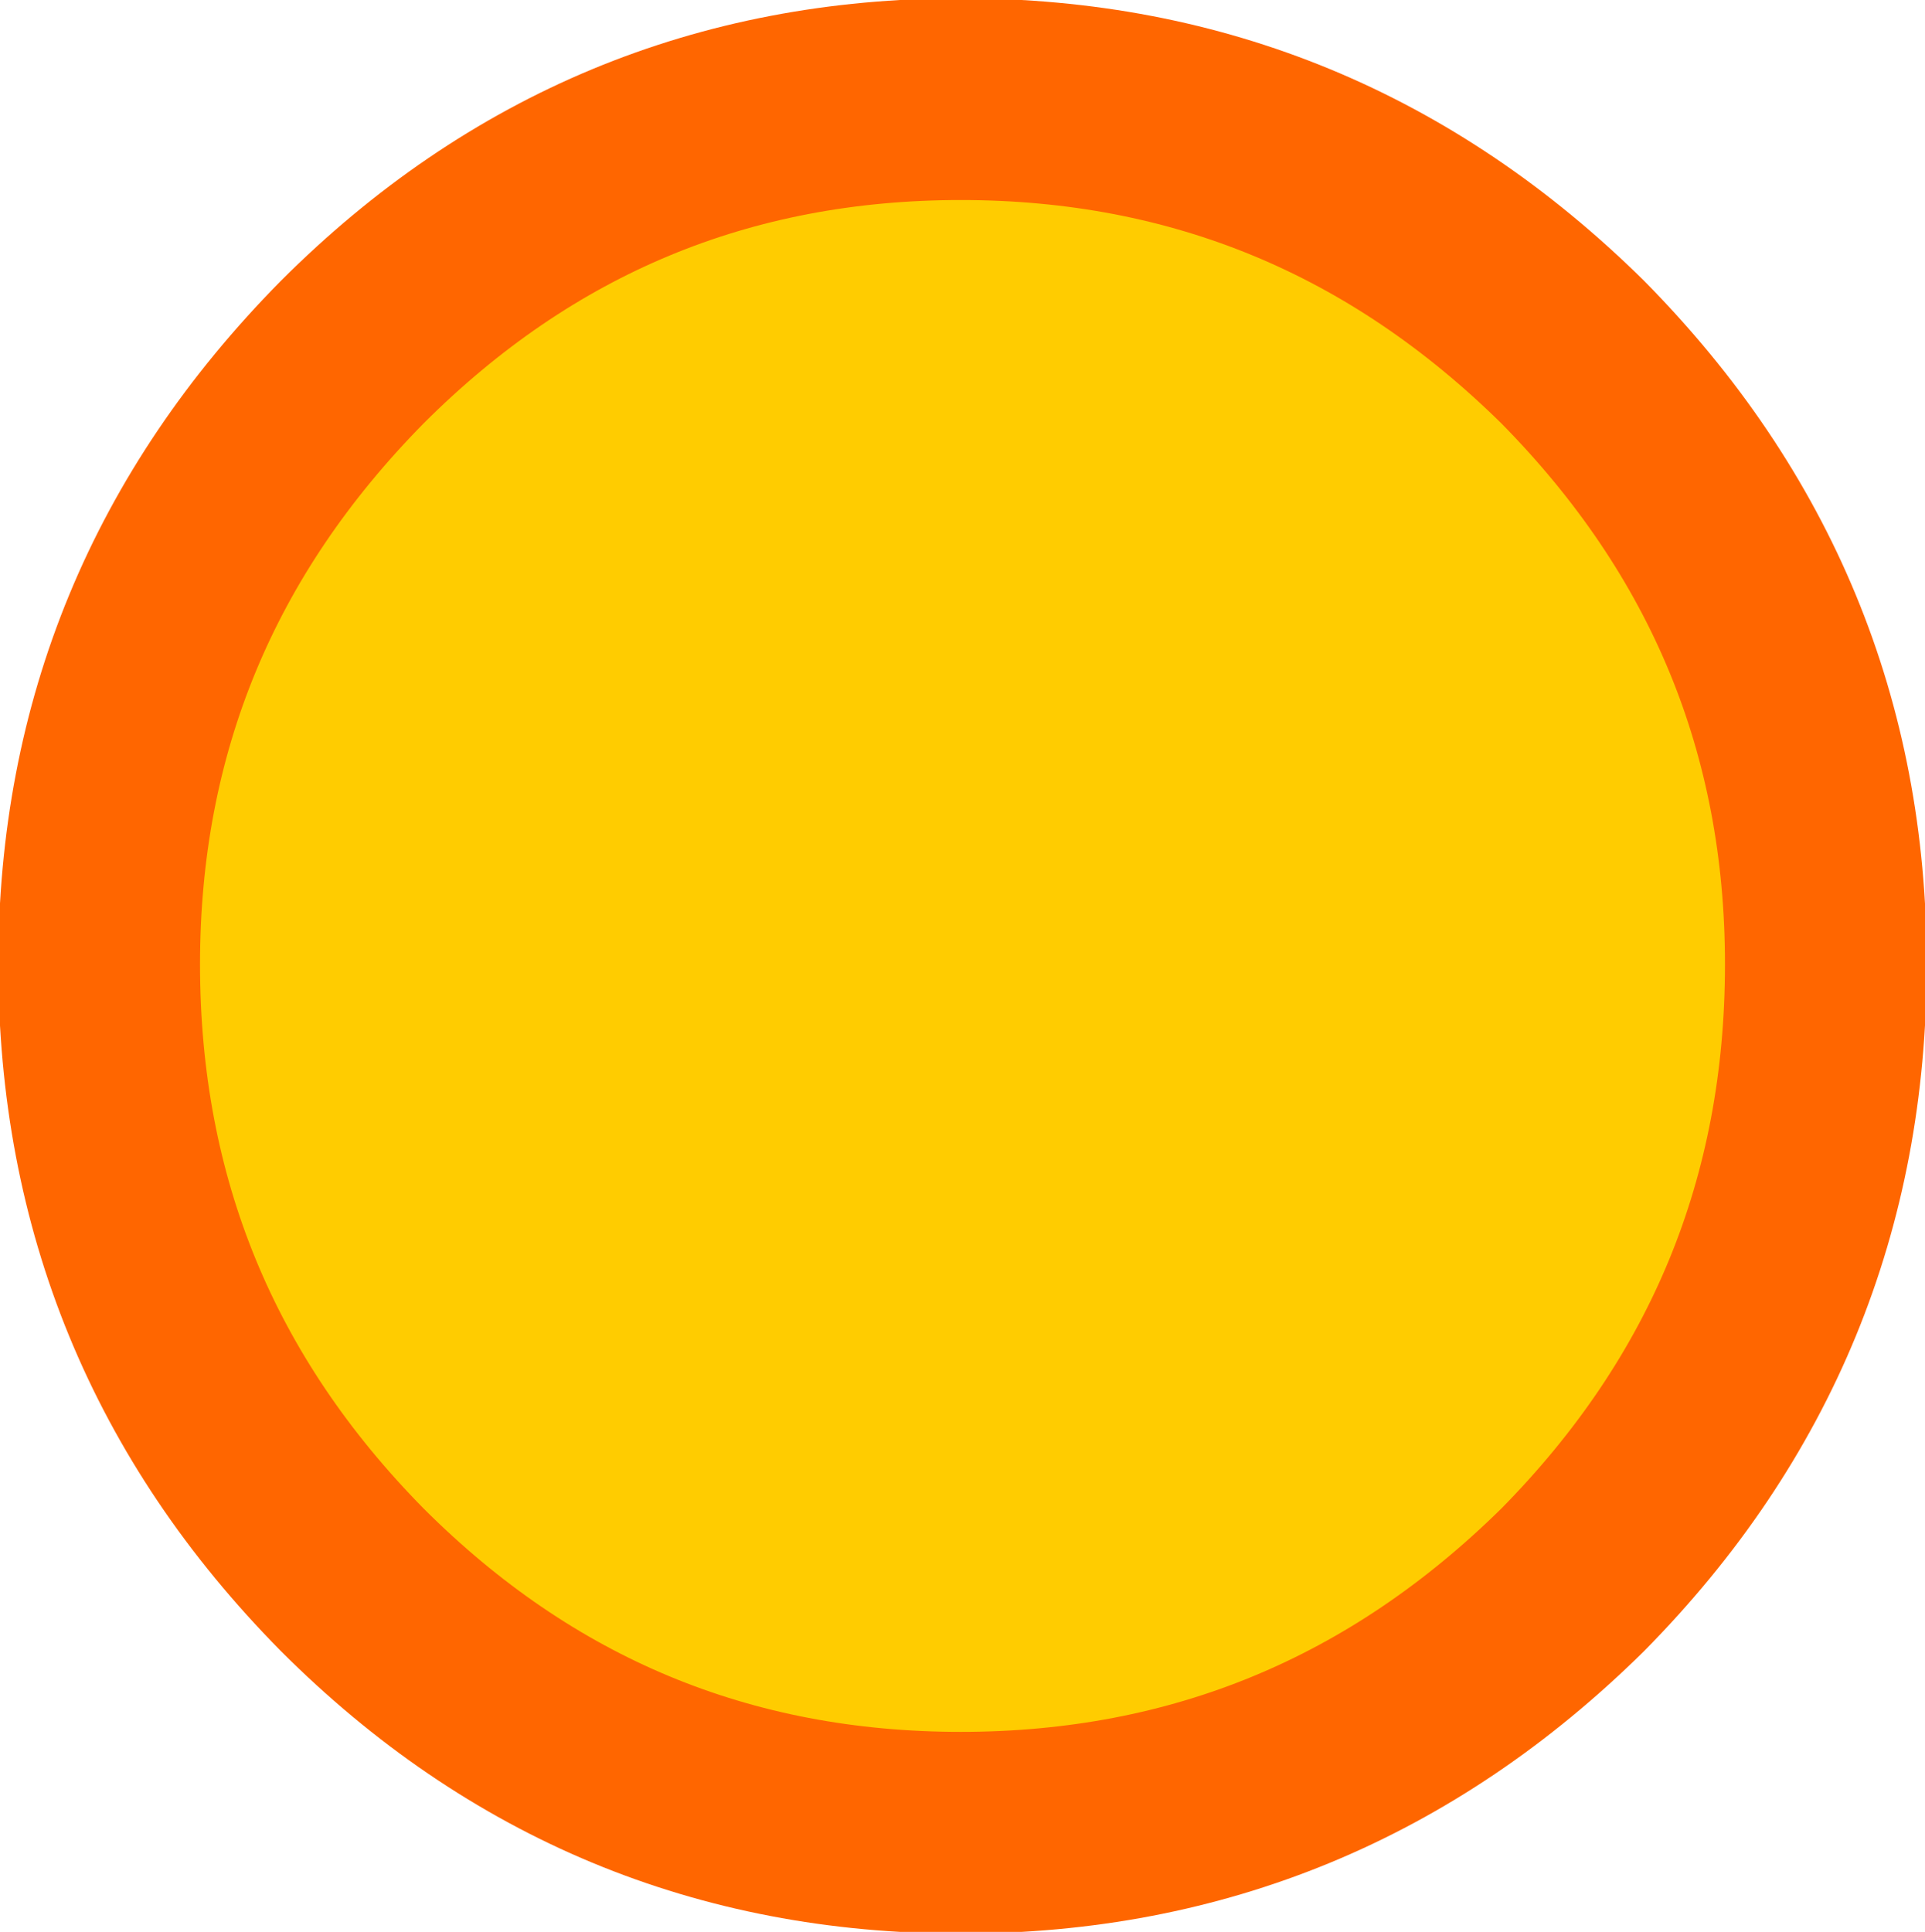
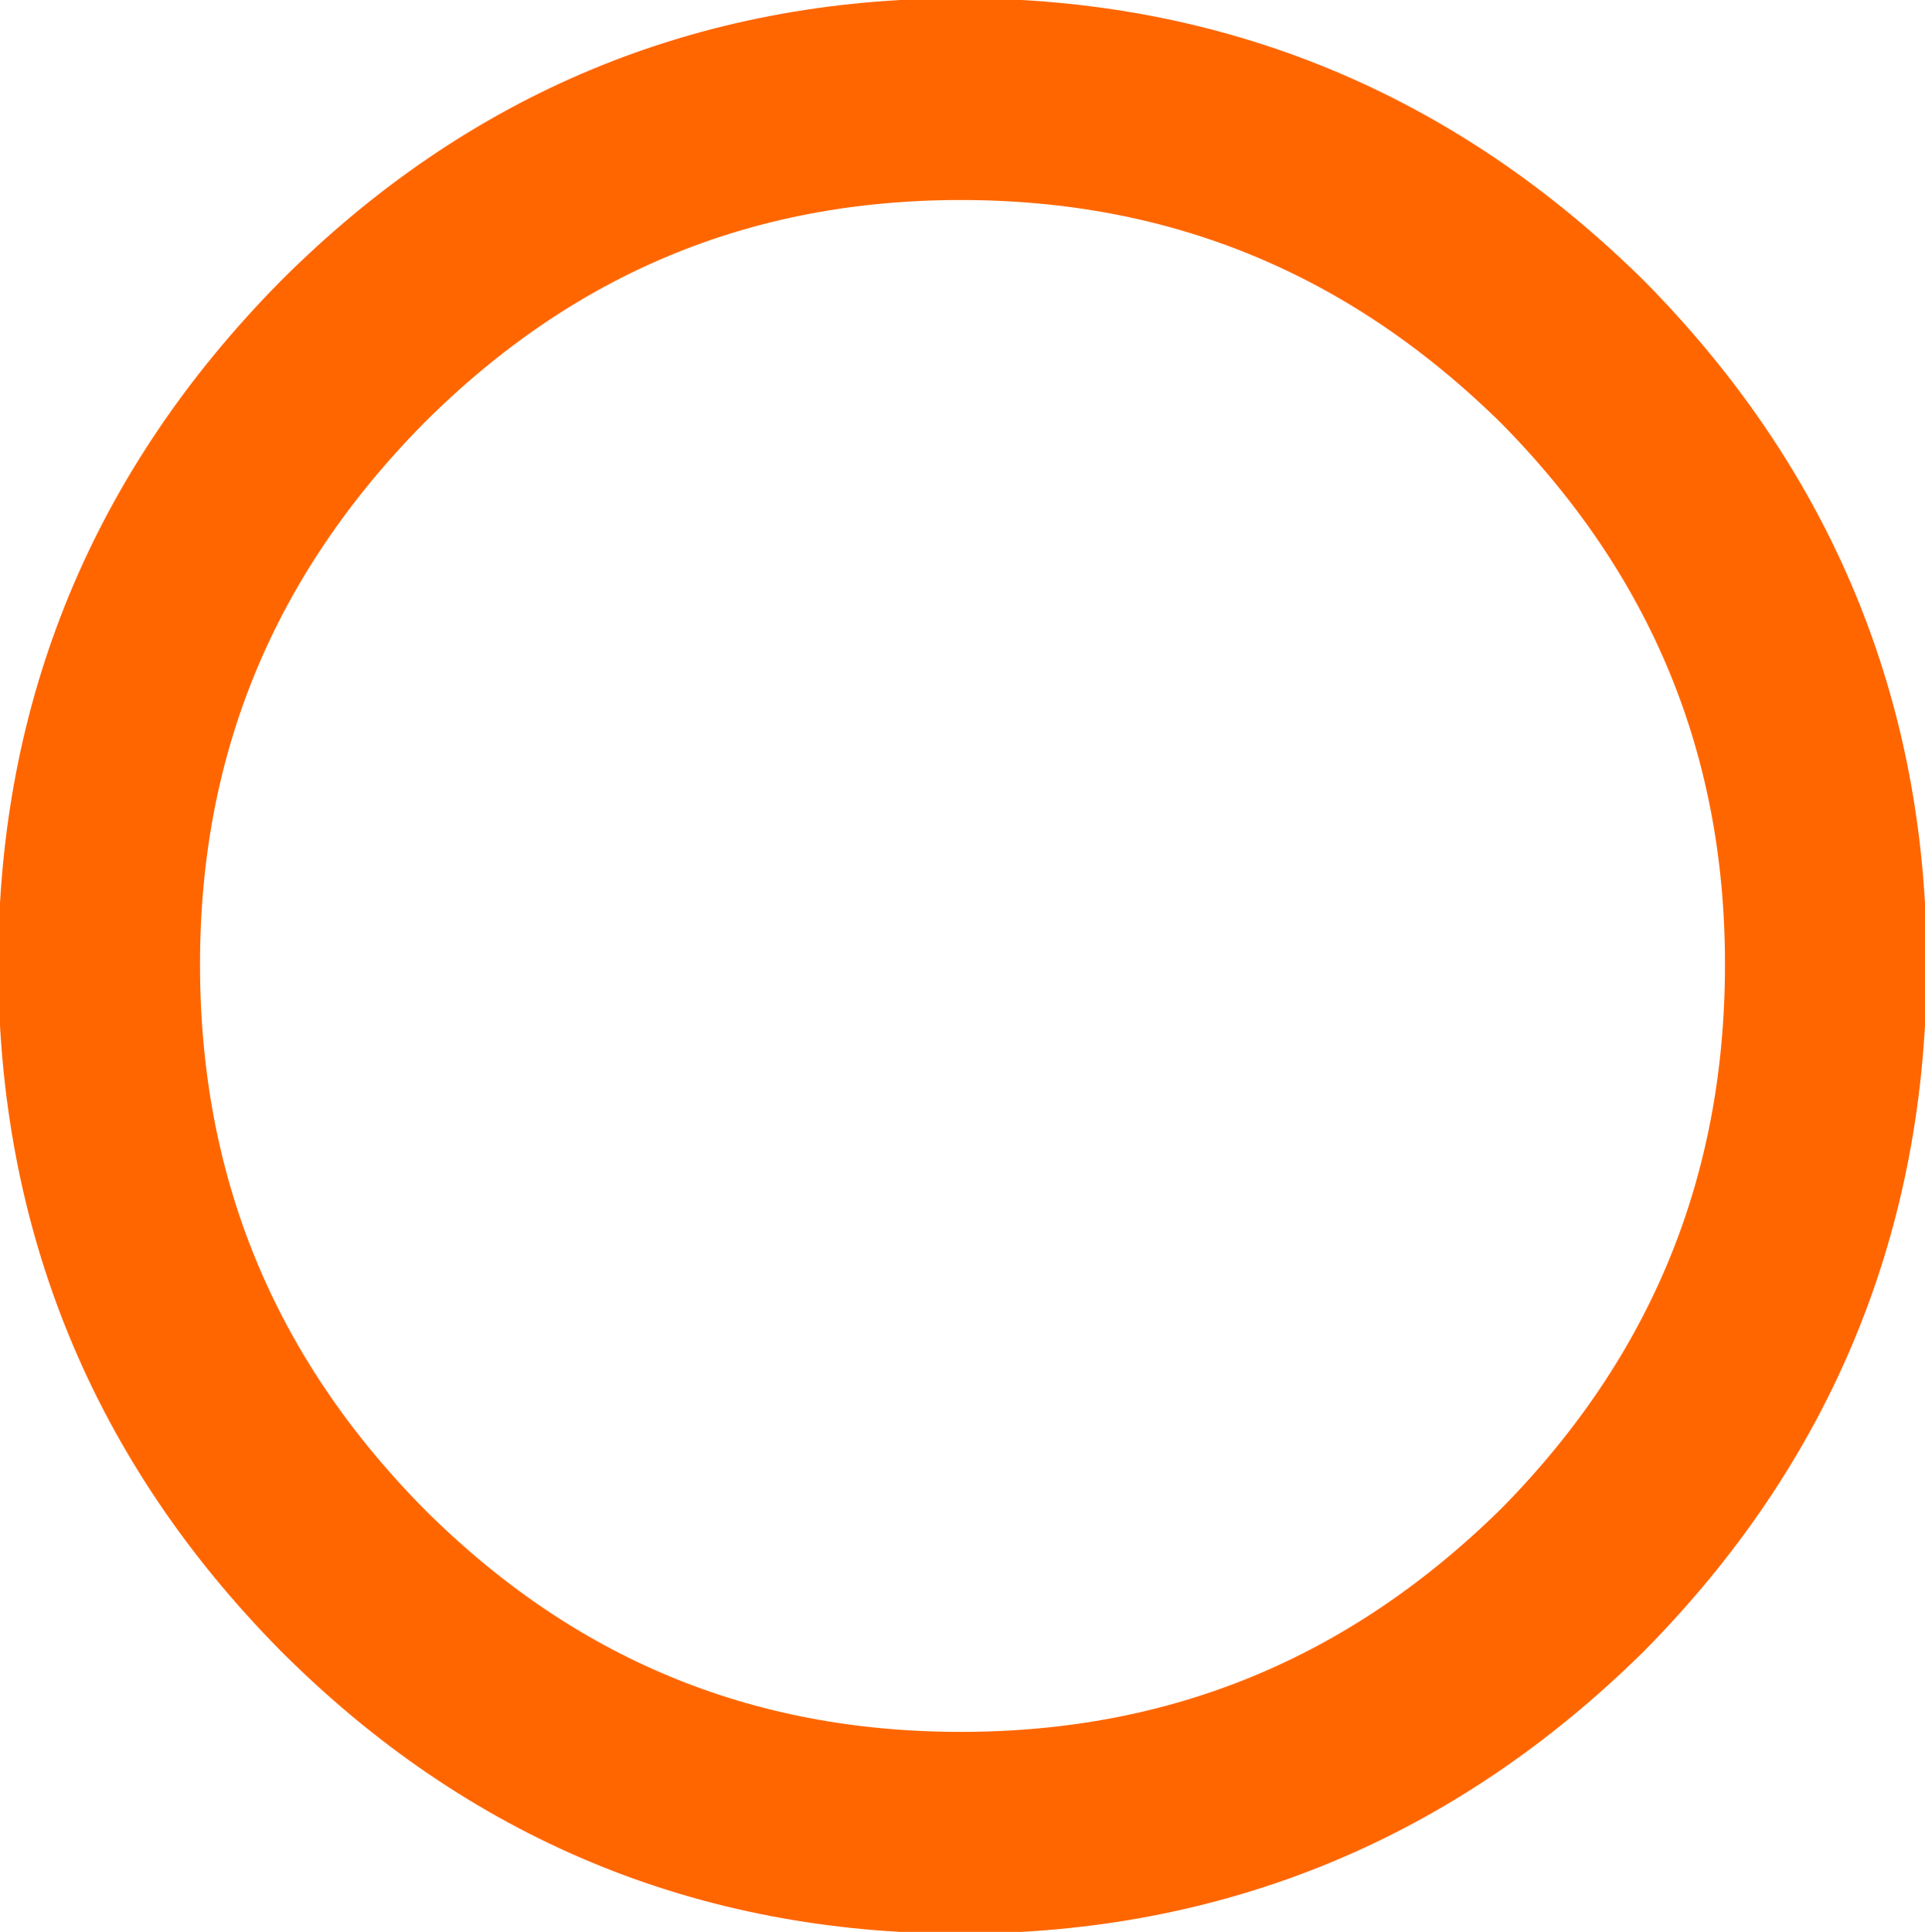
<svg xmlns="http://www.w3.org/2000/svg" height="28.25px" width="28.15px">
  <g transform="matrix(1.0, 0.0, 0.0, 1.0, 14.05, 14.1)">
-     <path d="M8.95 -8.95 Q12.65 -5.2 12.65 0.0 12.65 5.25 8.95 9.0 5.2 12.7 0.0 12.7 -5.2 12.7 -8.9 9.0 -12.6 5.25 -12.6 0.0 -12.6 -5.2 -8.9 -8.95 -5.2 -12.65 0.0 -12.65 5.2 -12.65 8.95 -8.95" fill="#ffcc00" fill-rule="evenodd" stroke="none" />
    <path d="M8.95 -8.95 Q5.2 -12.65 0.0 -12.65 -5.2 -12.65 -8.9 -8.95 -12.6 -5.2 -12.6 0.0 -12.6 5.25 -8.9 9.0 -5.2 12.7 0.0 12.7 5.2 12.7 8.95 9.0 12.65 5.25 12.65 0.0 12.65 -5.2 8.95 -8.95 Z" fill="none" stroke="#ff6600" stroke-linecap="round" stroke-linejoin="round" stroke-width="2.95" />
  </g>
</svg>